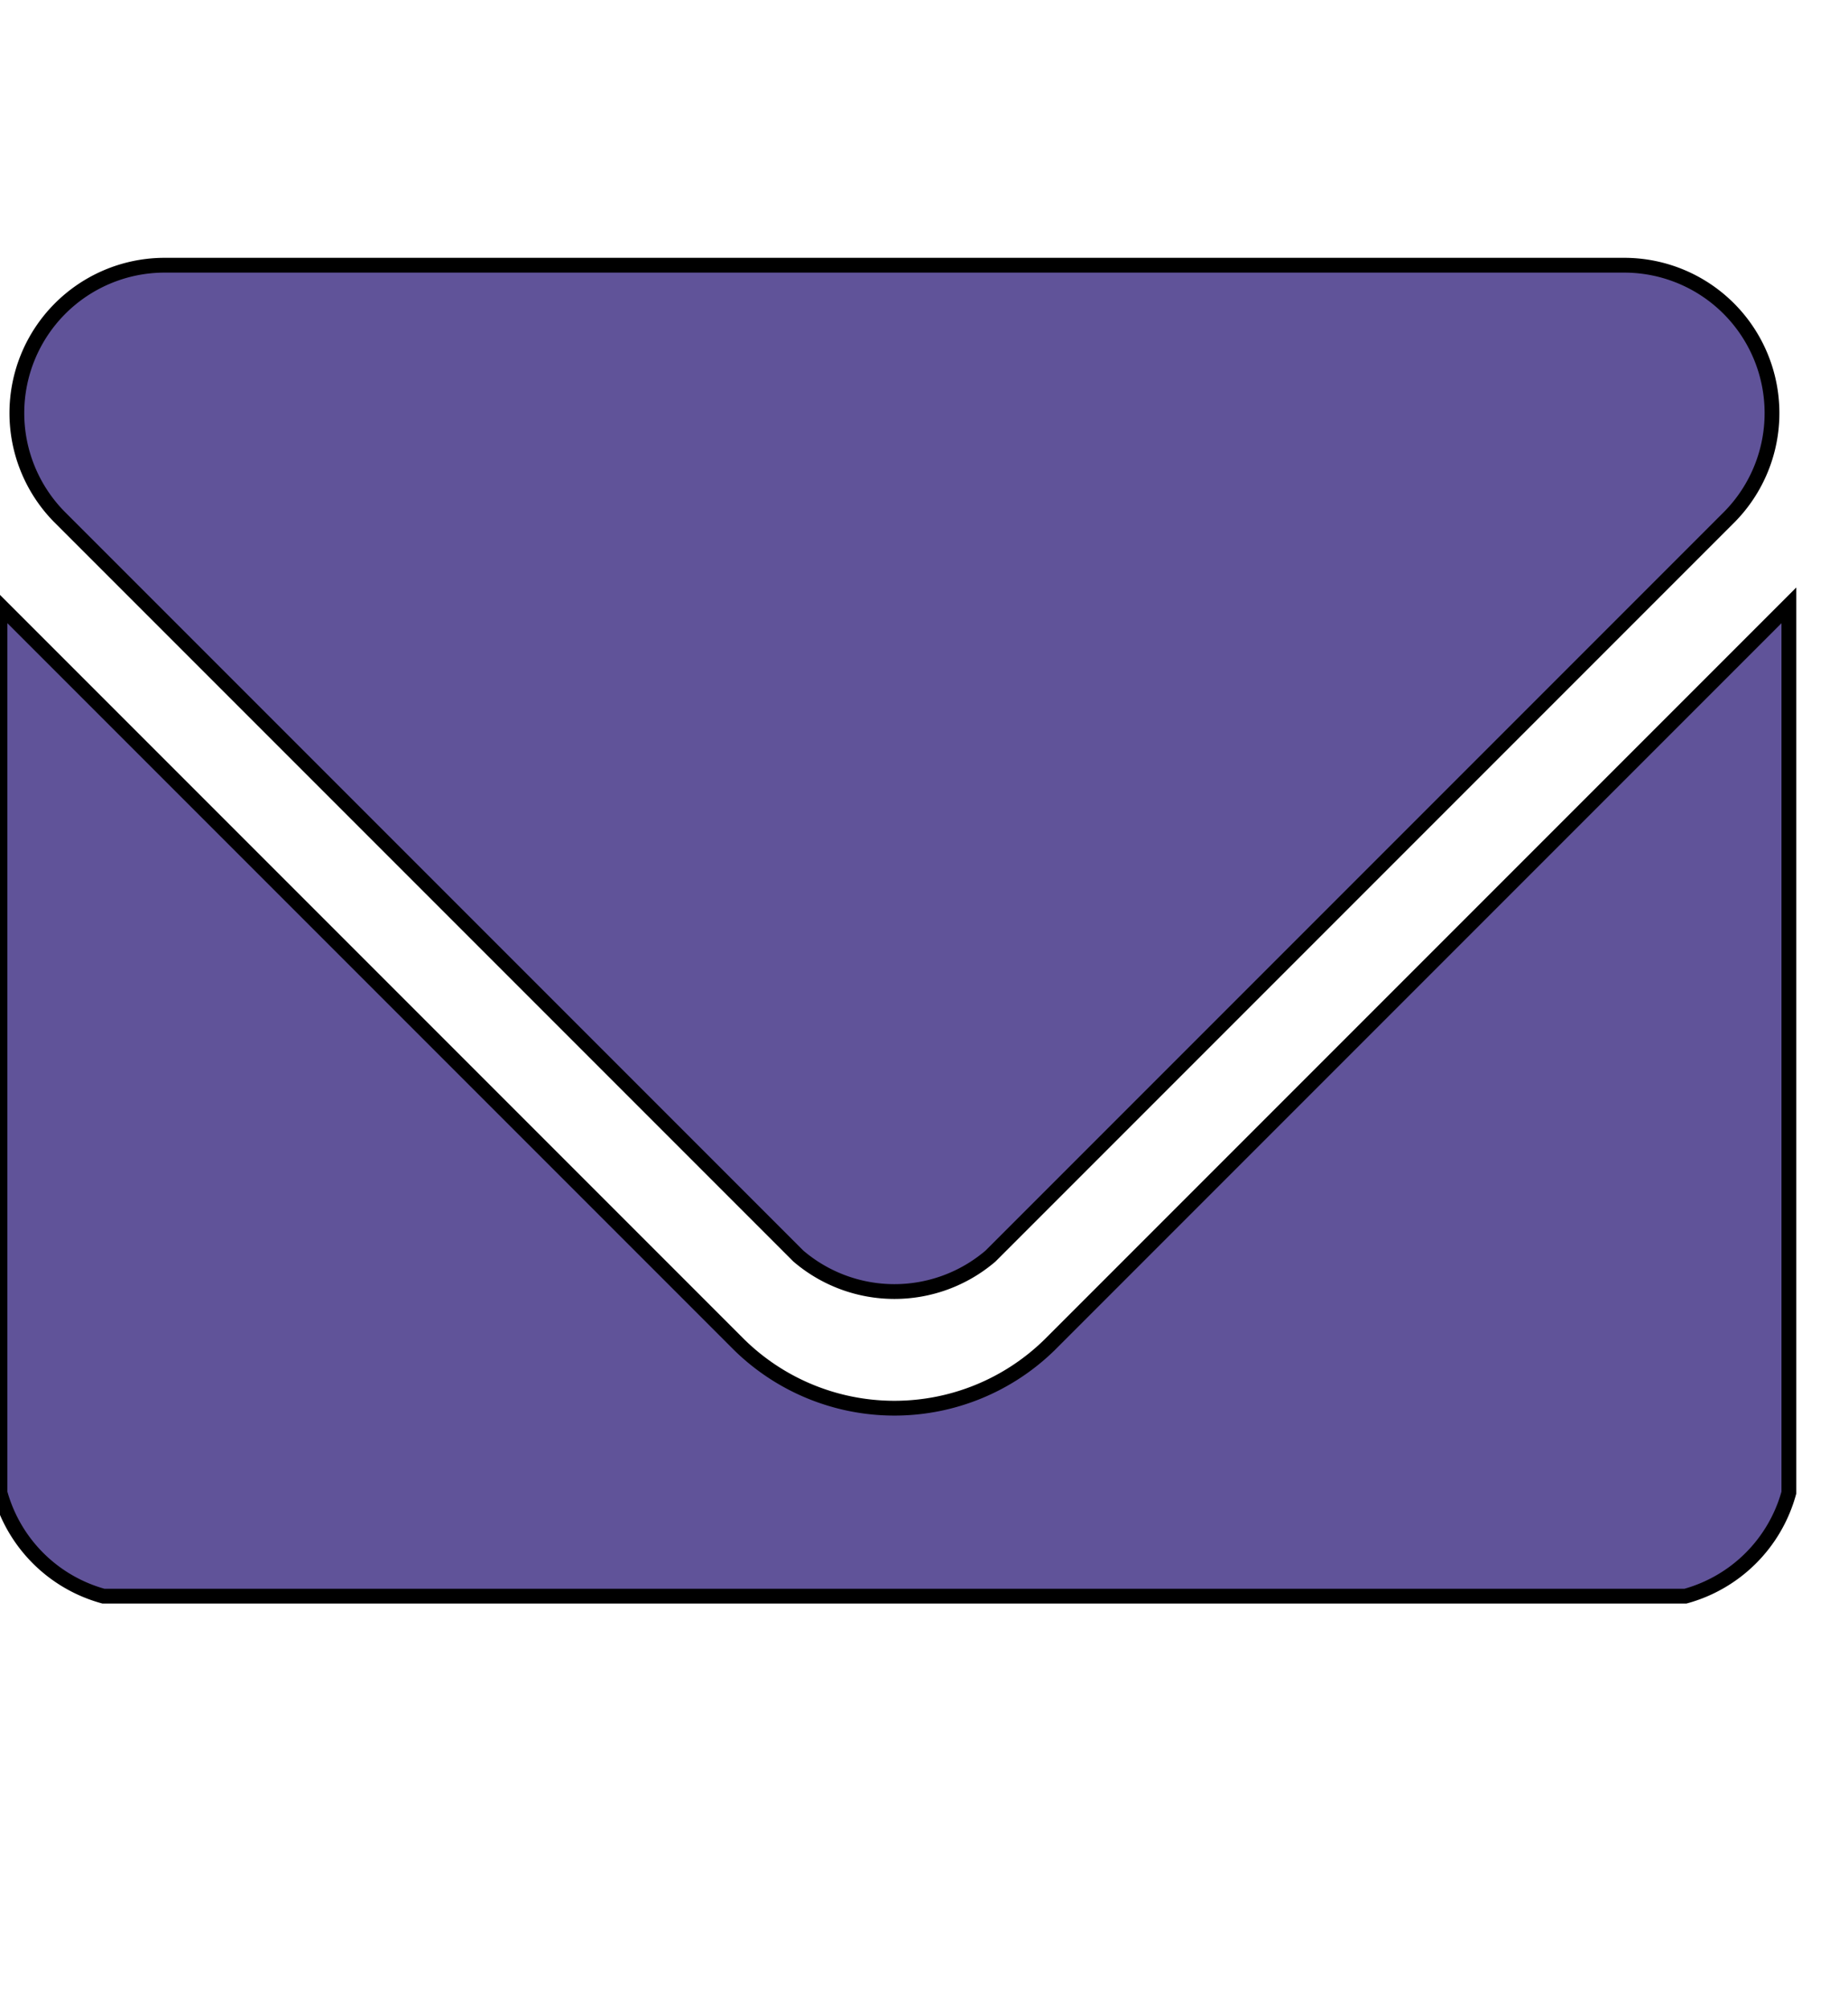
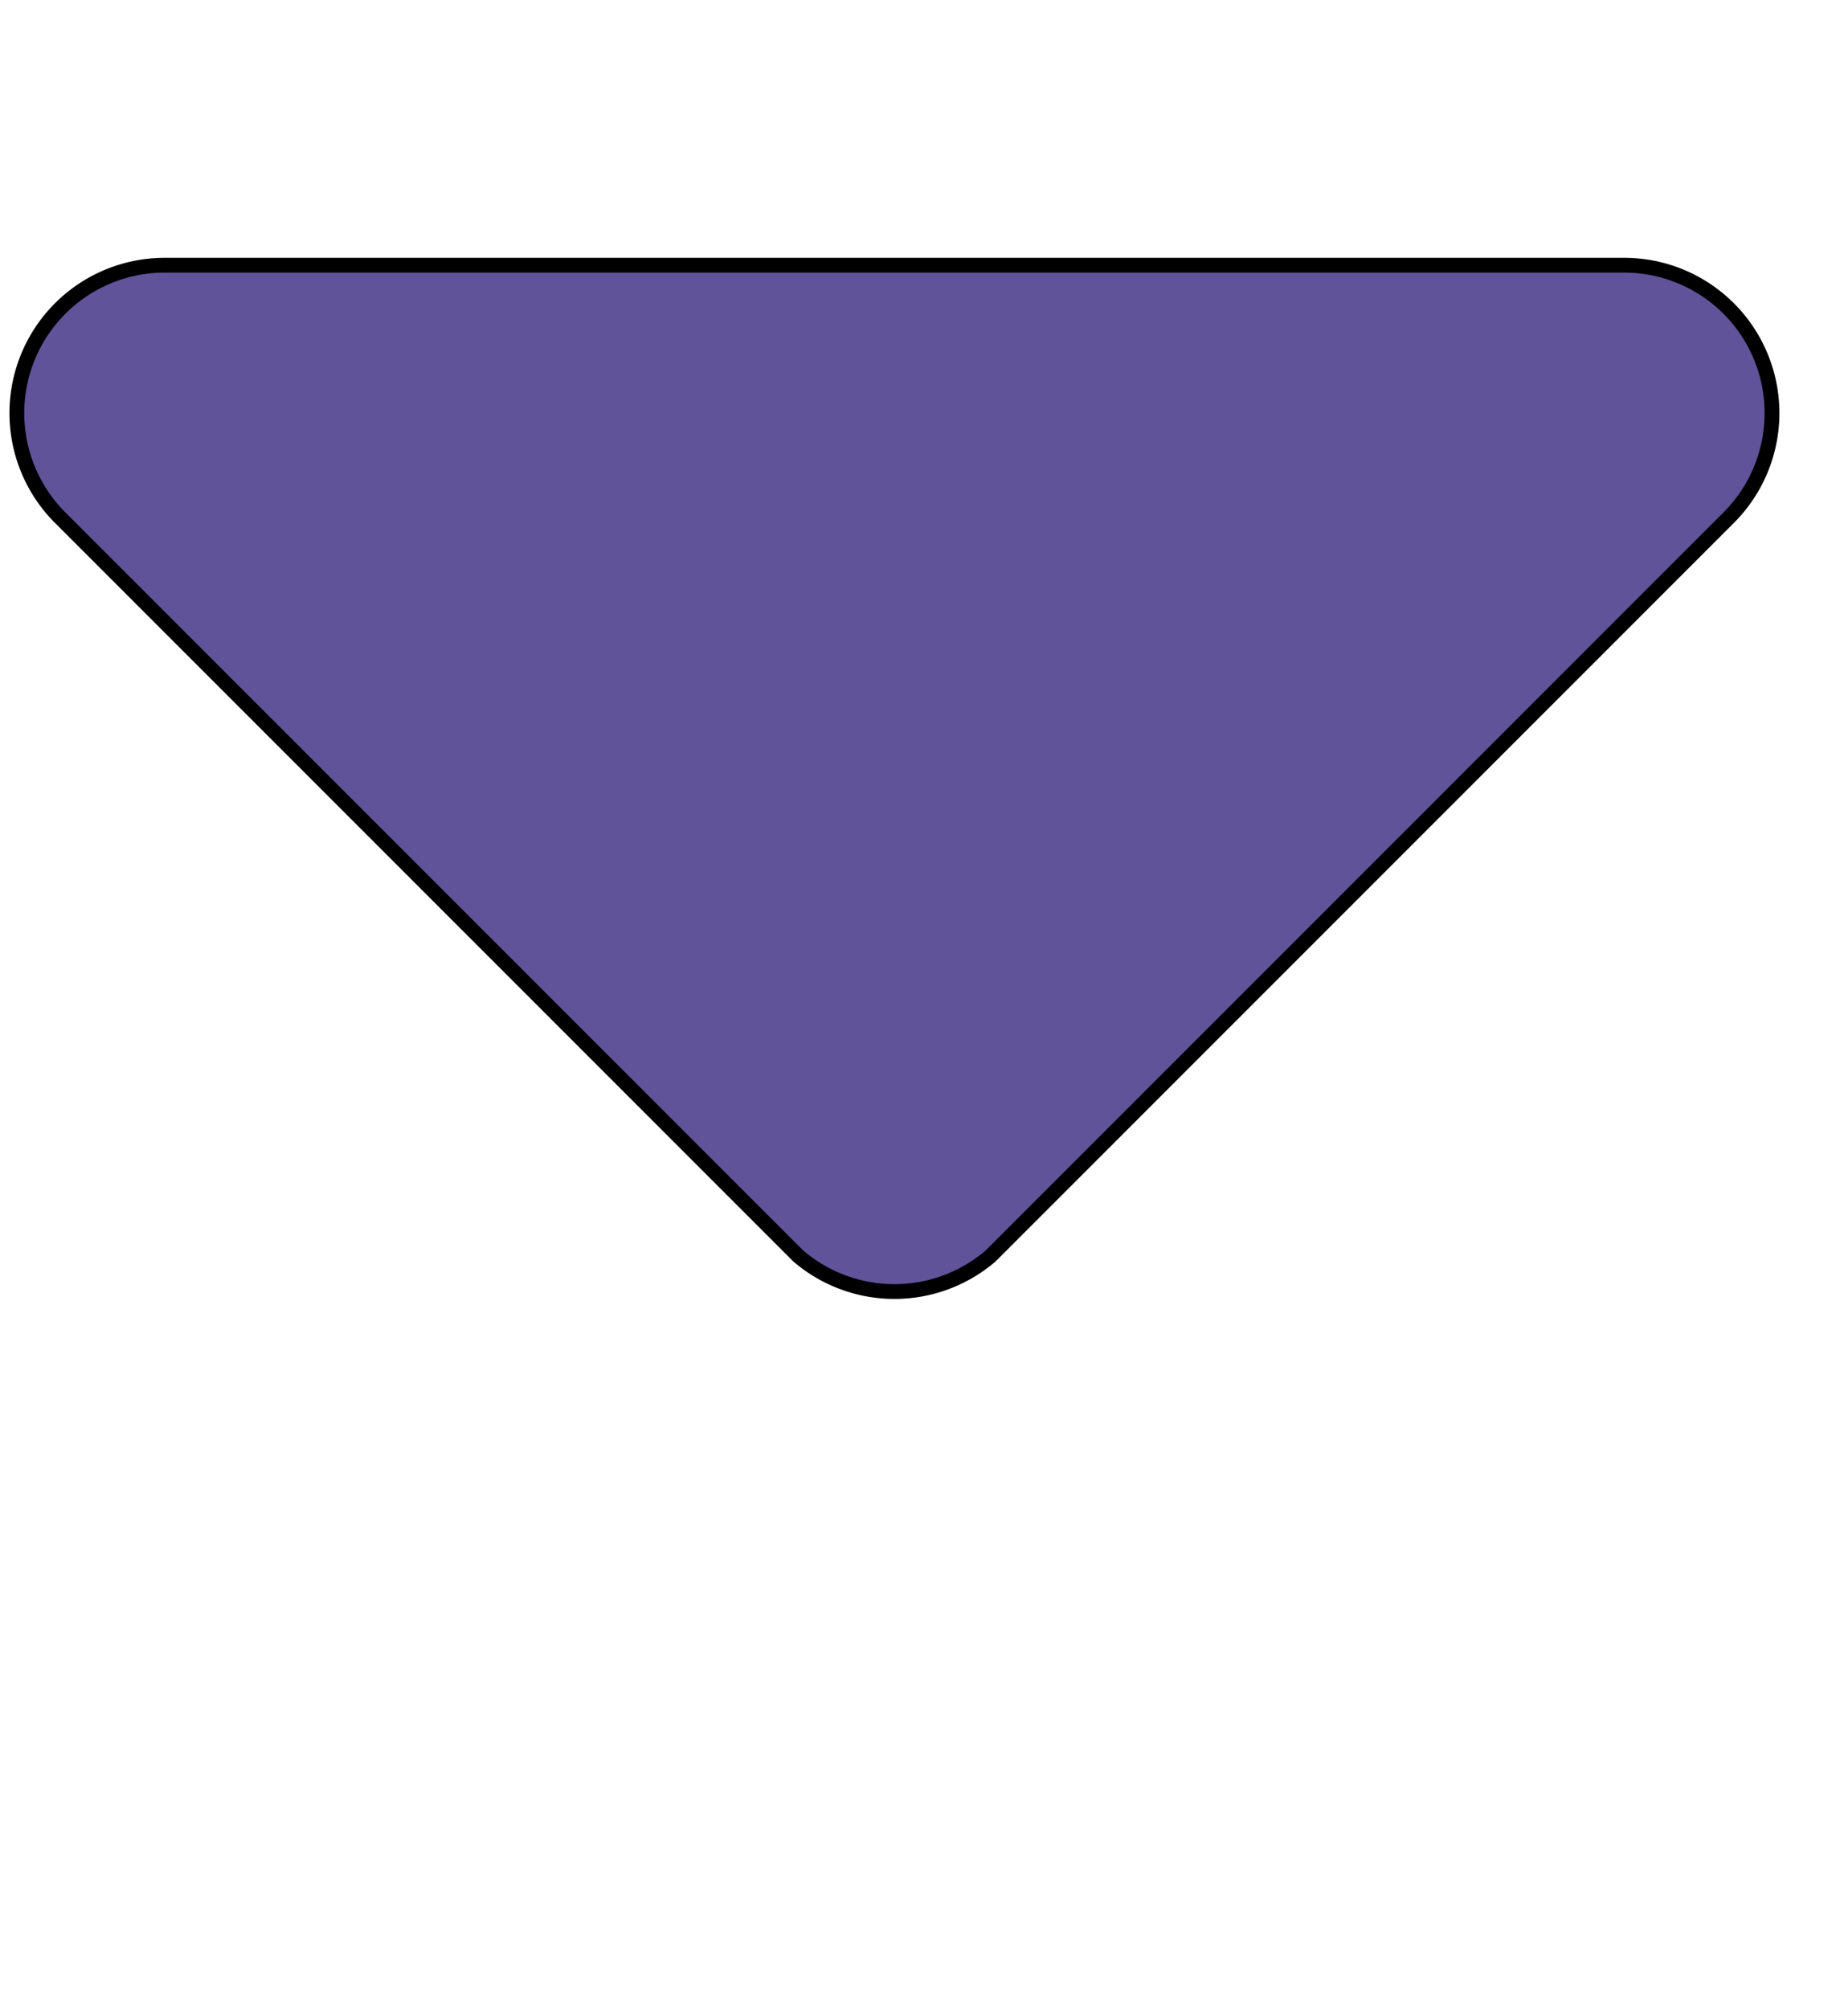
<svg xmlns="http://www.w3.org/2000/svg" version="1.1" width="23" height="25" viewBox="0 0 125 100">
  <path d="M60,0 l50,0 a10,10 0 0,1 7,17 l-50,50 a10,10 0 0,1 -13,0 l-50,-50 a10,10 0 0,1 7,-17z" stroke="#000" strokeWidth="0" fill="#605399" />
-   <path d="M60,90 l54,0 a10,10 0 0,0 7,-7 l0,-60 -50,50 a15,15 0 0,1 -21,0 l-50,-50 0,60 a10,10 0 0,0 7,7z" stroke="#000" strokeWidth="0" fill="#605399" />
</svg>